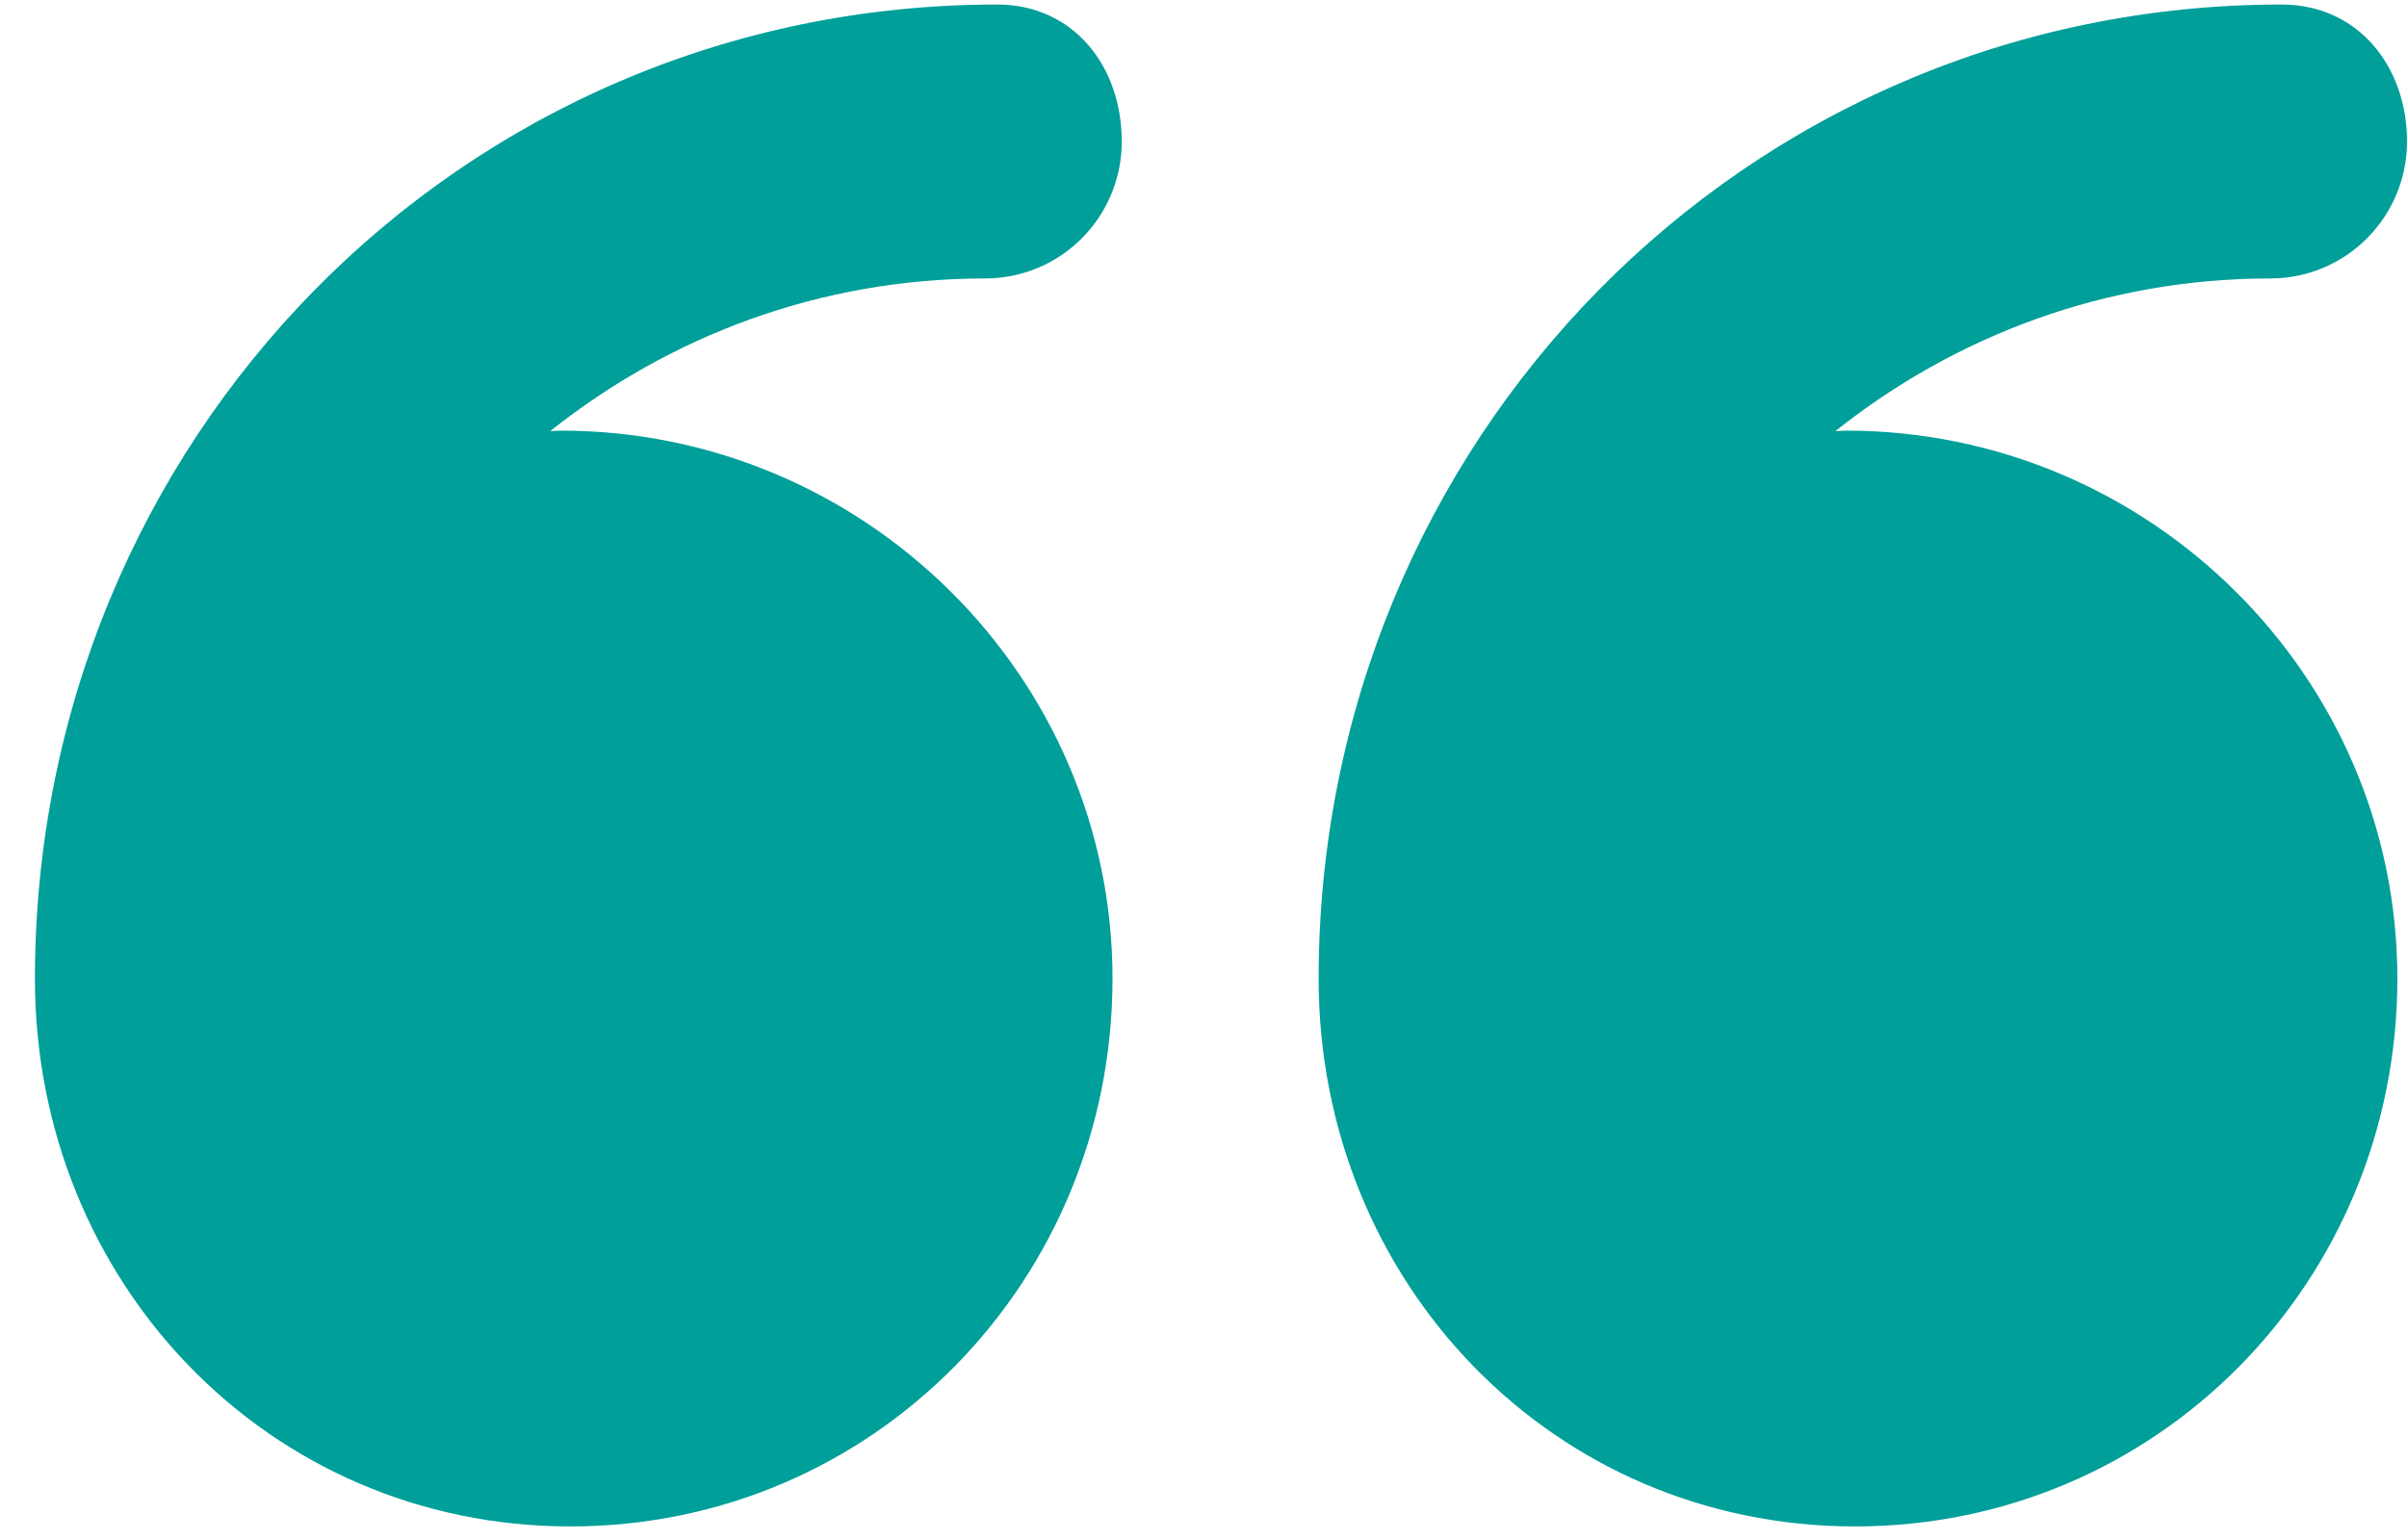
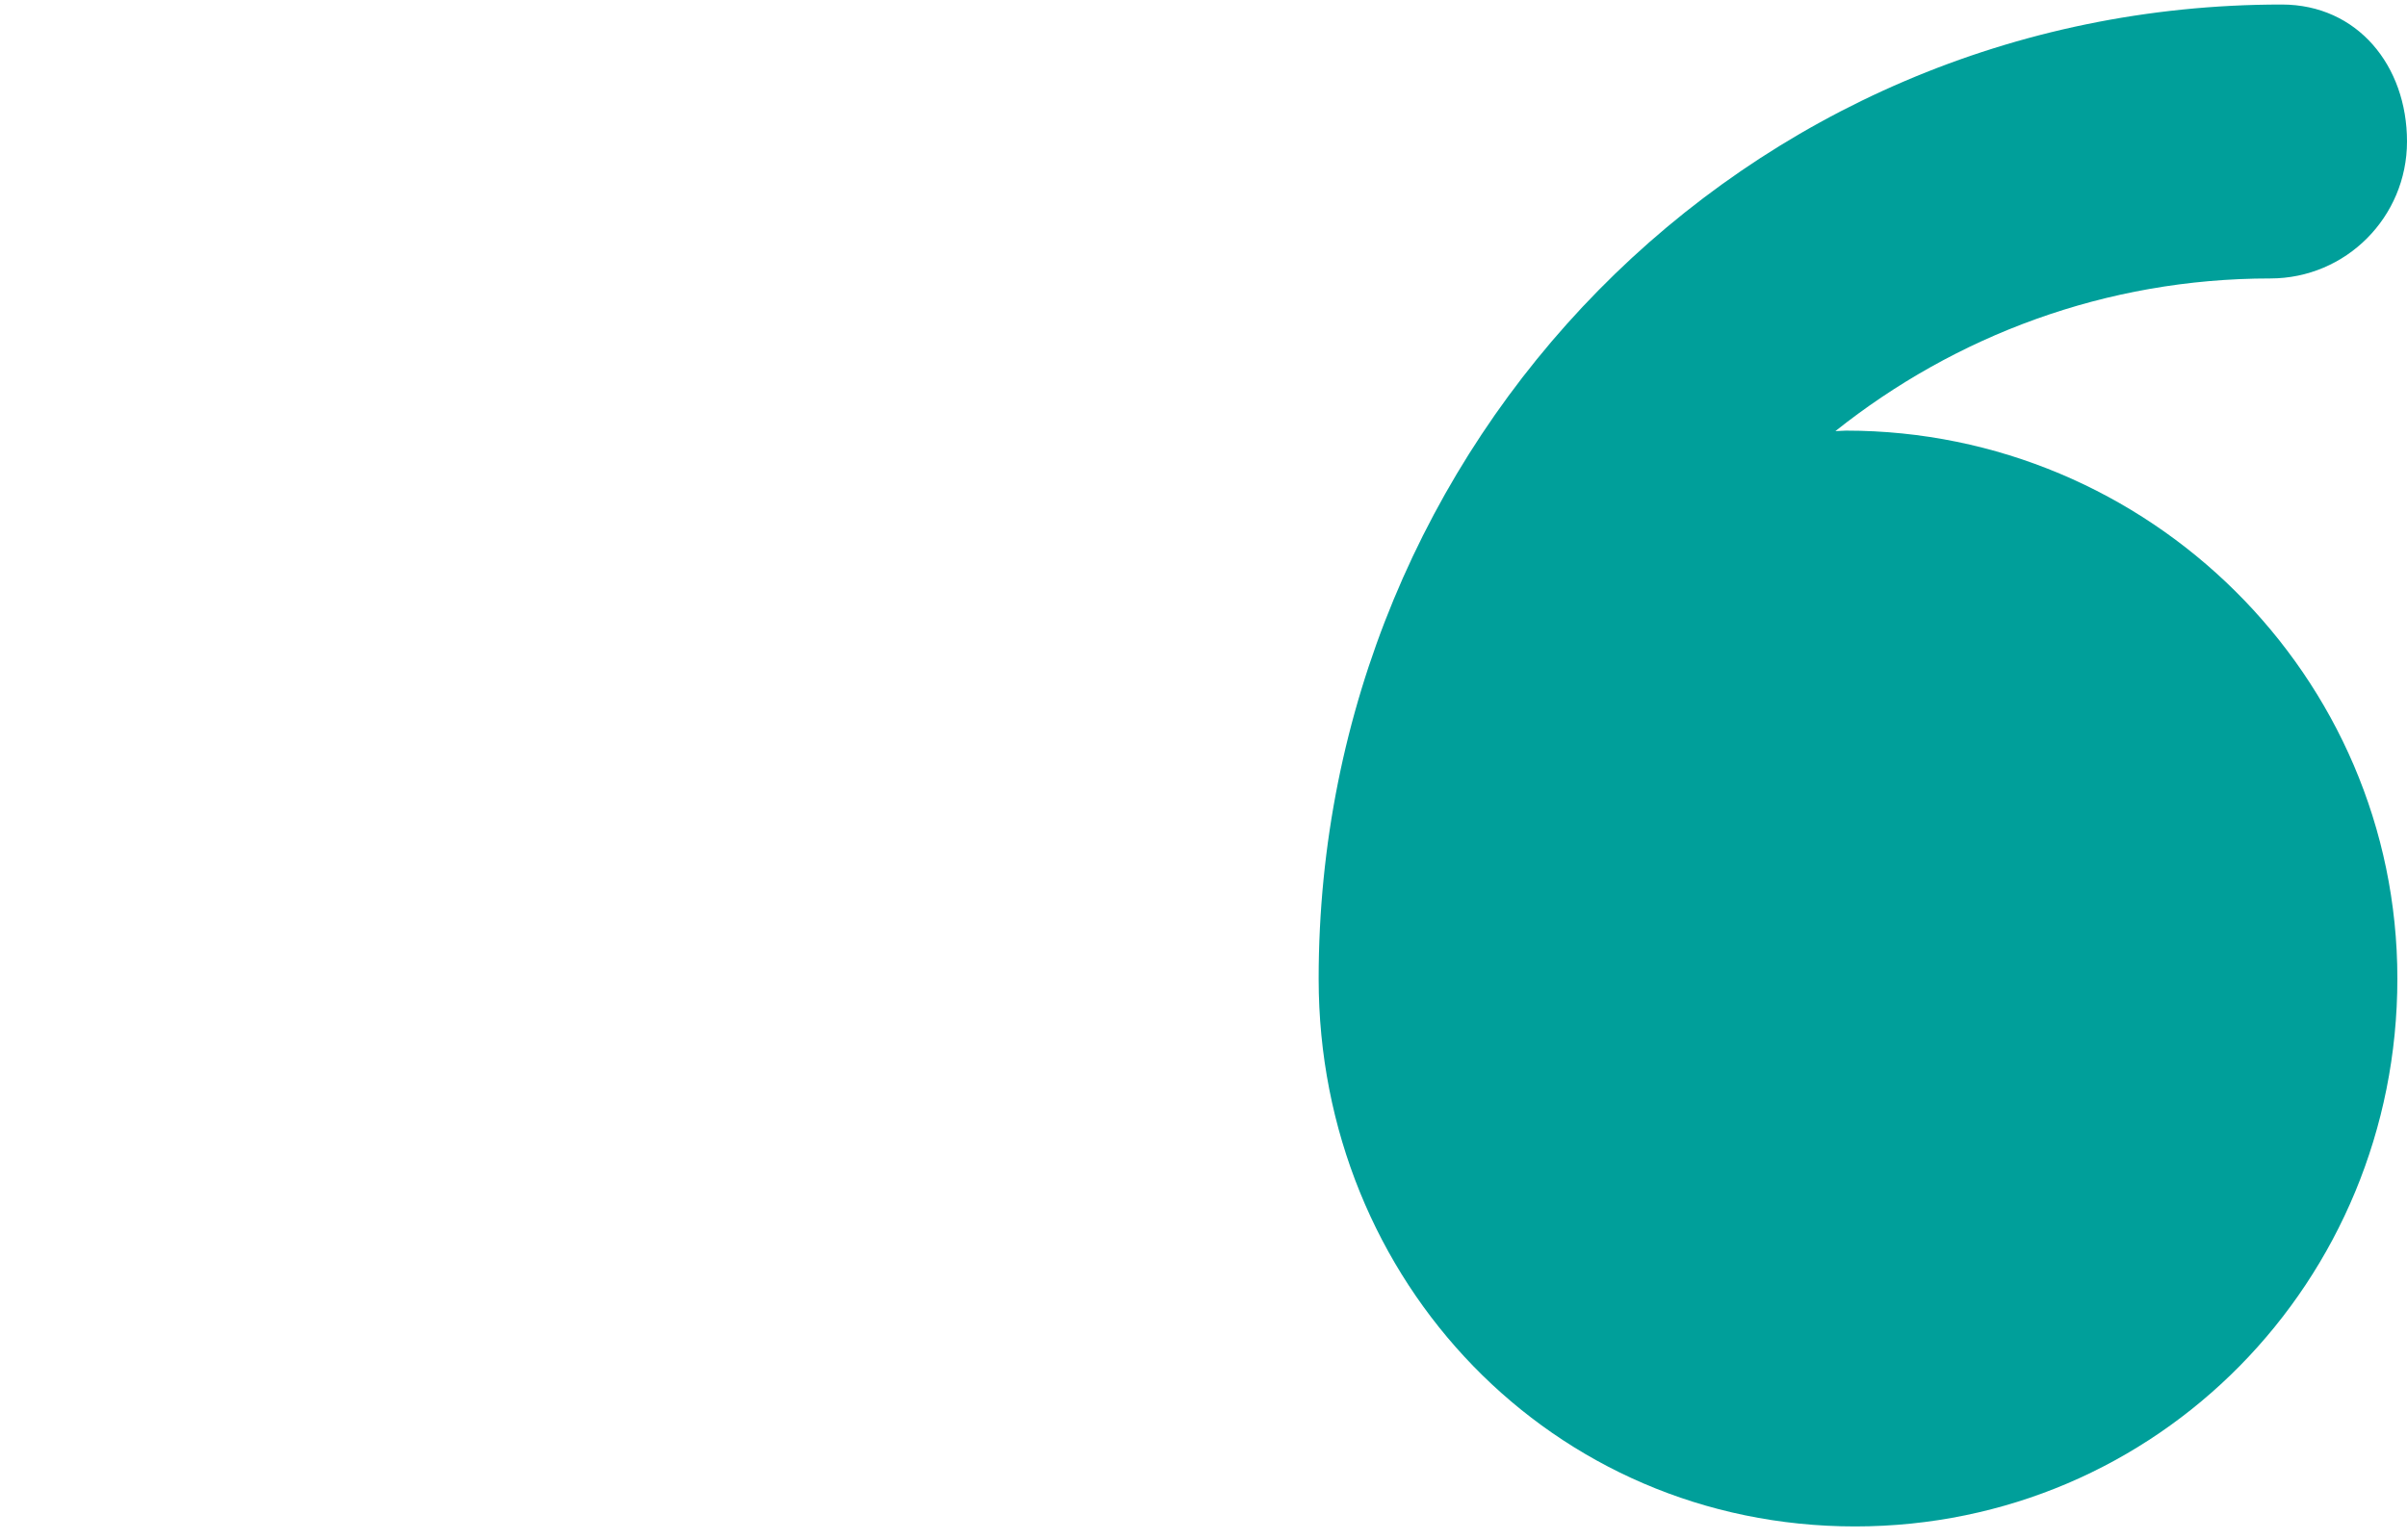
<svg xmlns="http://www.w3.org/2000/svg" width="25px" height="16px" viewBox="0 0 25 16" version="1.1">
  <title>Icon — Quotes</title>
  <desc>Created with Sketch.</desc>
  <g id="HSC-Campaign-Landing-Page" stroke="none" stroke-width="1" fill="none" fill-rule="evenodd">
    <g id="Artboard" fill="#009F9A" fill-rule="nonzero">
      <g id="Icon-—-Quotes" transform="translate(12.5, 8) scale(-1, -1) translate(-12.5, -8) ">
-         <path d="M19.075,0.141 C15.929,0.141 13.445,2.69 13.445,5.833 C13.445,8.977 16.029,11.526 19.174,11.526 C19.206,11.526 19.253,11.521 19.285,11.521 C18.041,12.511 16.479,13.107 14.769,13.107 C13.982,13.107 13.349,13.745 13.349,14.53 C13.349,15.316 13.855,15.953 14.642,15.953 C20.226,15.953 24.637,11.413 24.637,5.833 C24.637,5.832 24.637,5.831 24.637,5.829 C24.637,2.687 22.219,0.141 19.075,0.141 Z" id="Path" />
        <path d="M5.733,0.141 C2.588,0.141 0.1,2.69 0.1,5.833 C0.1,8.977 2.681,11.526 5.827,11.526 C5.859,11.526 5.905,11.521 5.937,11.521 C4.693,12.511 3.13,13.107 1.42,13.107 C0.634,13.107 0,13.745 0,14.53 C0,15.316 0.514,15.953 1.301,15.953 C6.884,15.953 11.304,11.413 11.304,5.833 C11.304,5.832 11.304,5.831 11.304,5.829 C11.304,2.687 8.878,0.141 5.733,0.141 Z" id="Path" />
      </g>
    </g>
  </g>
</svg>